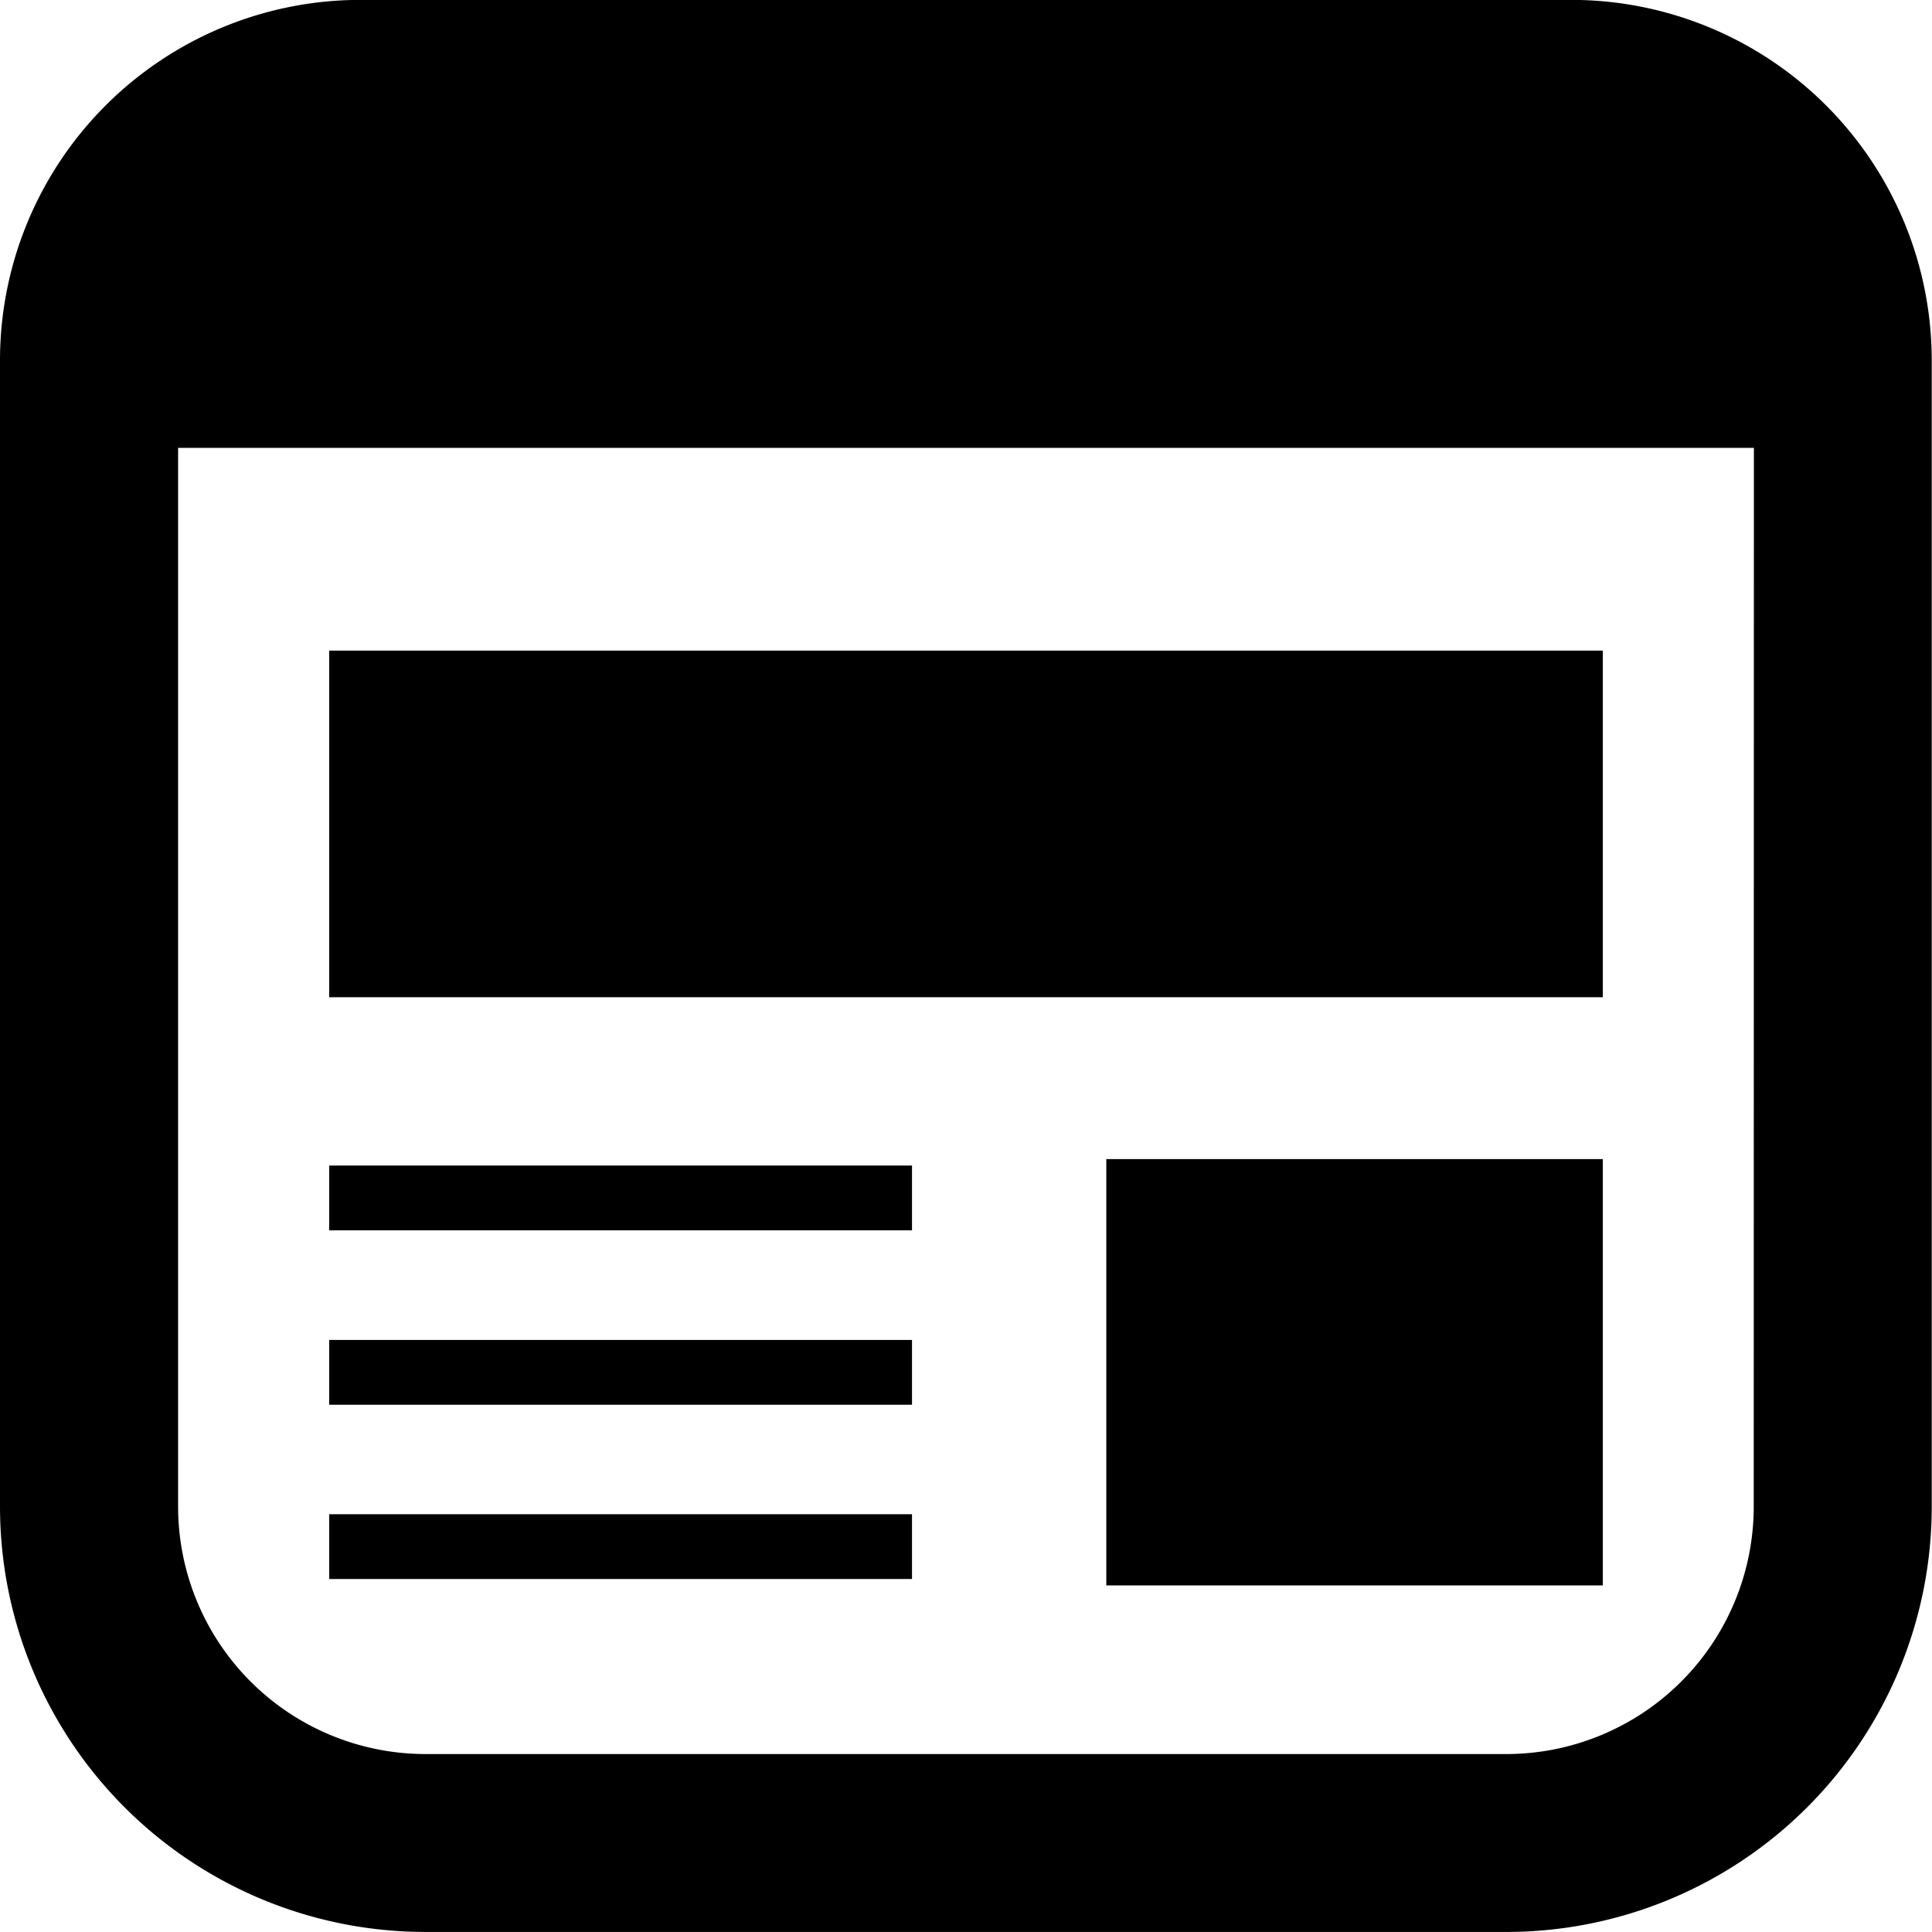
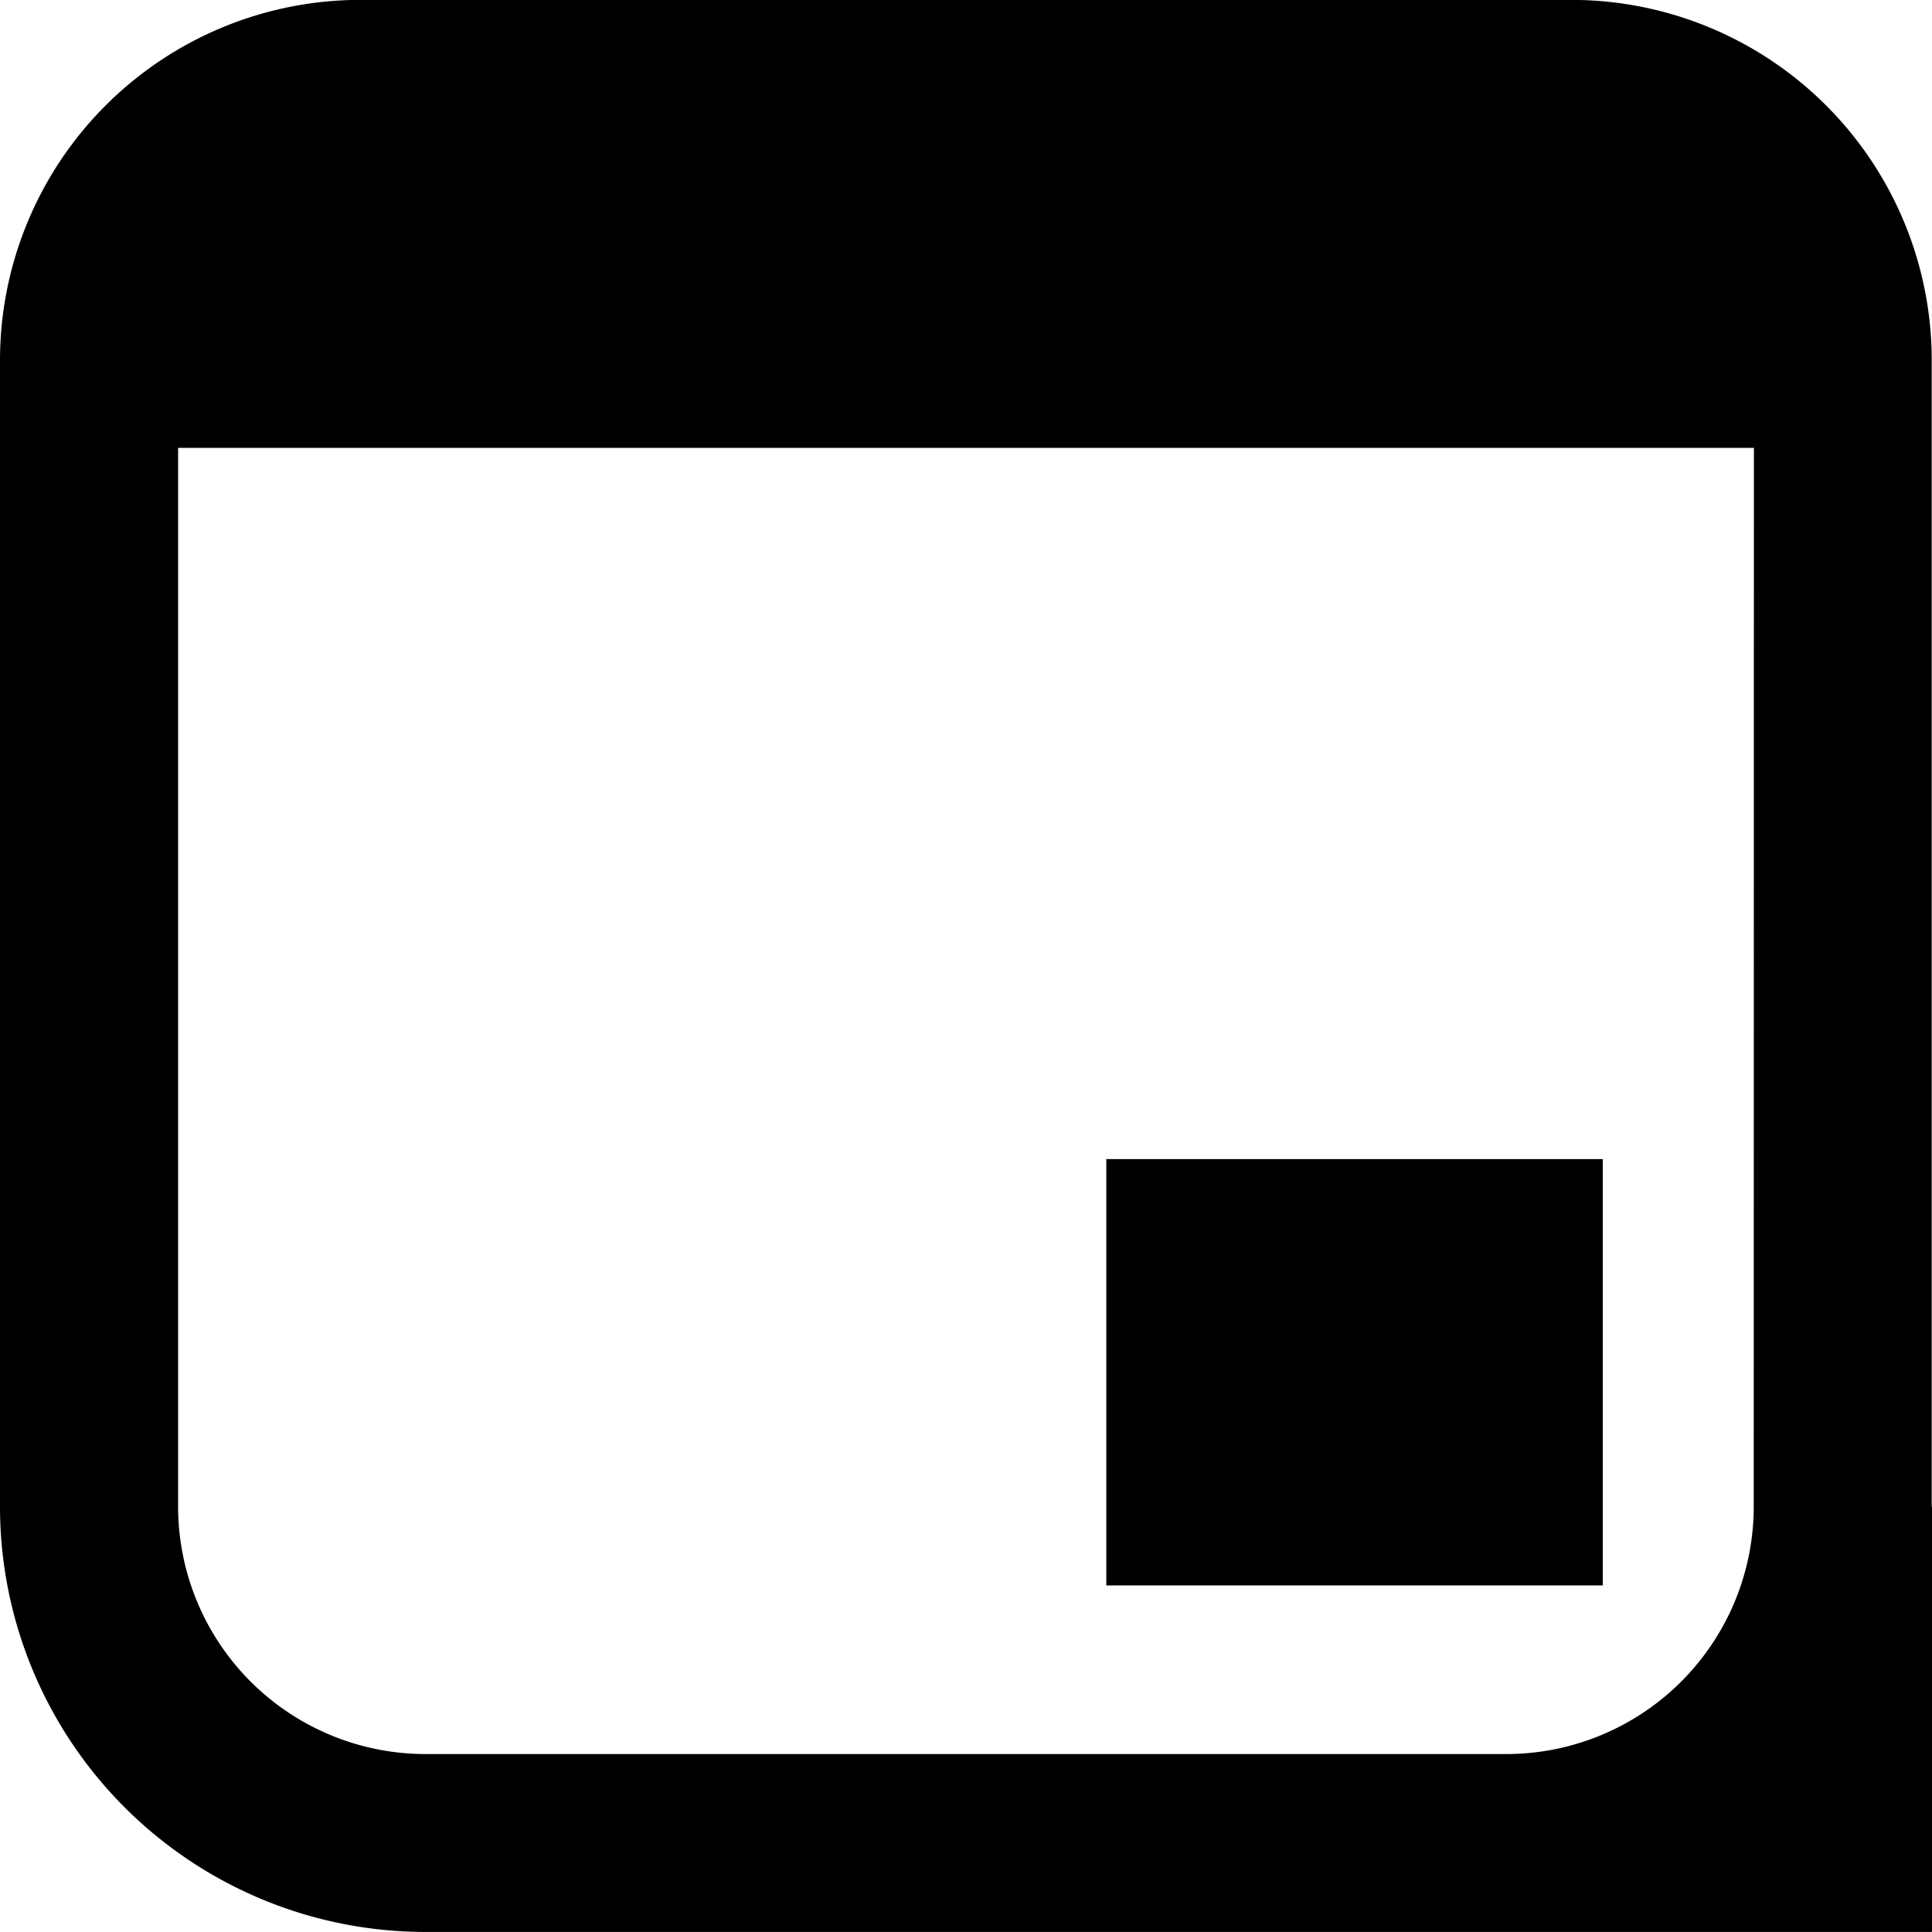
<svg xmlns="http://www.w3.org/2000/svg" width="35.905" height="35.904" viewBox="0 0 35.905 35.904">
  <defs>
    <style>.a{isolation:isolate;}</style>
  </defs>
  <g class="a" transform="translate(0 -0.002)">
-     <rect width="23.669" height="6.442" transform="translate(6.118 12.093)" />
    <rect width="9.227" height="7.923" transform="translate(20.56 21.543)" />
-     <rect width="10.831" height="1.204" transform="translate(6.118 21.663)" />
-     <rect width="10.831" height="1.204" transform="translate(6.118 28.143)" />
-     <rect width="10.831" height="1.204" transform="translate(6.118 24.904)" />
-     <path d="M29.2,0H6.7A6.7,6.7,0,0,0,0,6.7V28a7.907,7.907,0,0,0,7.906,7.906H28A7.906,7.906,0,0,0,35.9,28V6.7A6.7,6.7,0,0,0,29.2,0Zm3.392,28A4.6,4.6,0,0,1,28,32.6H7.906A4.6,4.6,0,0,1,3.31,28V8.325H32.595Z" />
+     <path d="M29.2,0H6.7A6.7,6.7,0,0,0,0,6.7V28a7.907,7.907,0,0,0,7.906,7.906A7.906,7.906,0,0,0,35.9,28V6.7A6.7,6.7,0,0,0,29.2,0Zm3.392,28A4.6,4.6,0,0,1,28,32.6H7.906A4.6,4.6,0,0,1,3.31,28V8.325H32.595Z" />
  </g>
</svg>